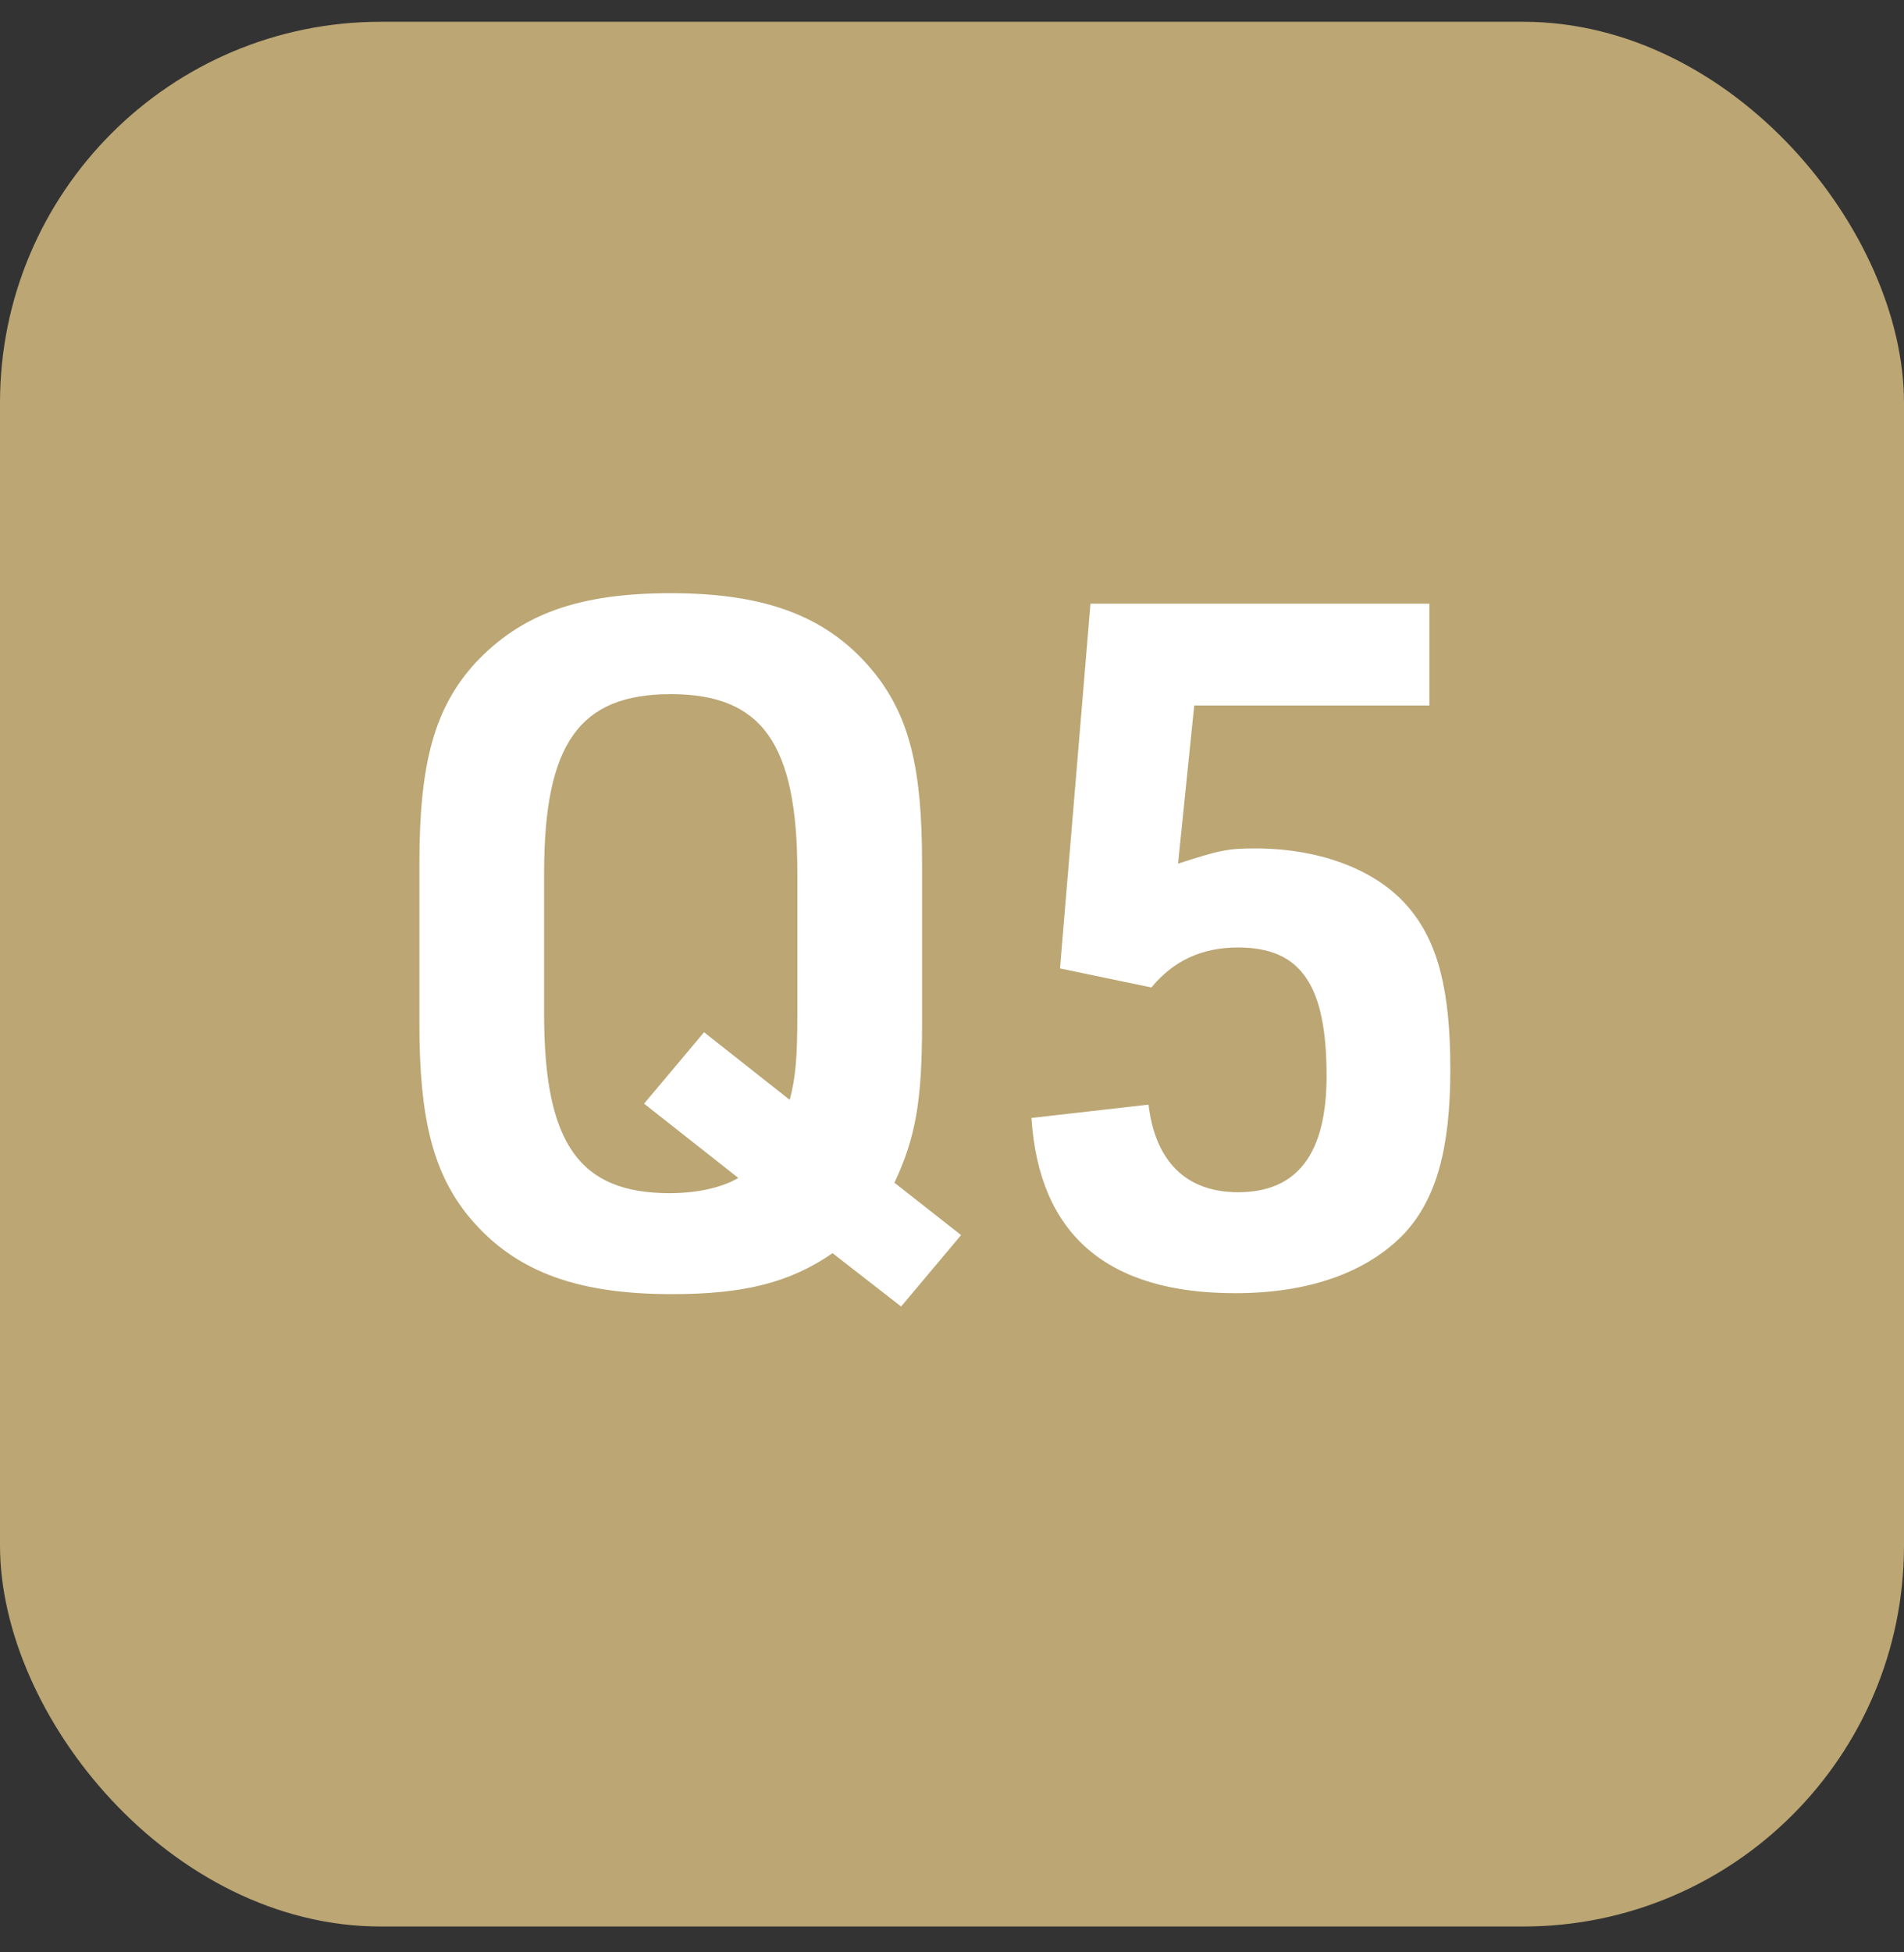
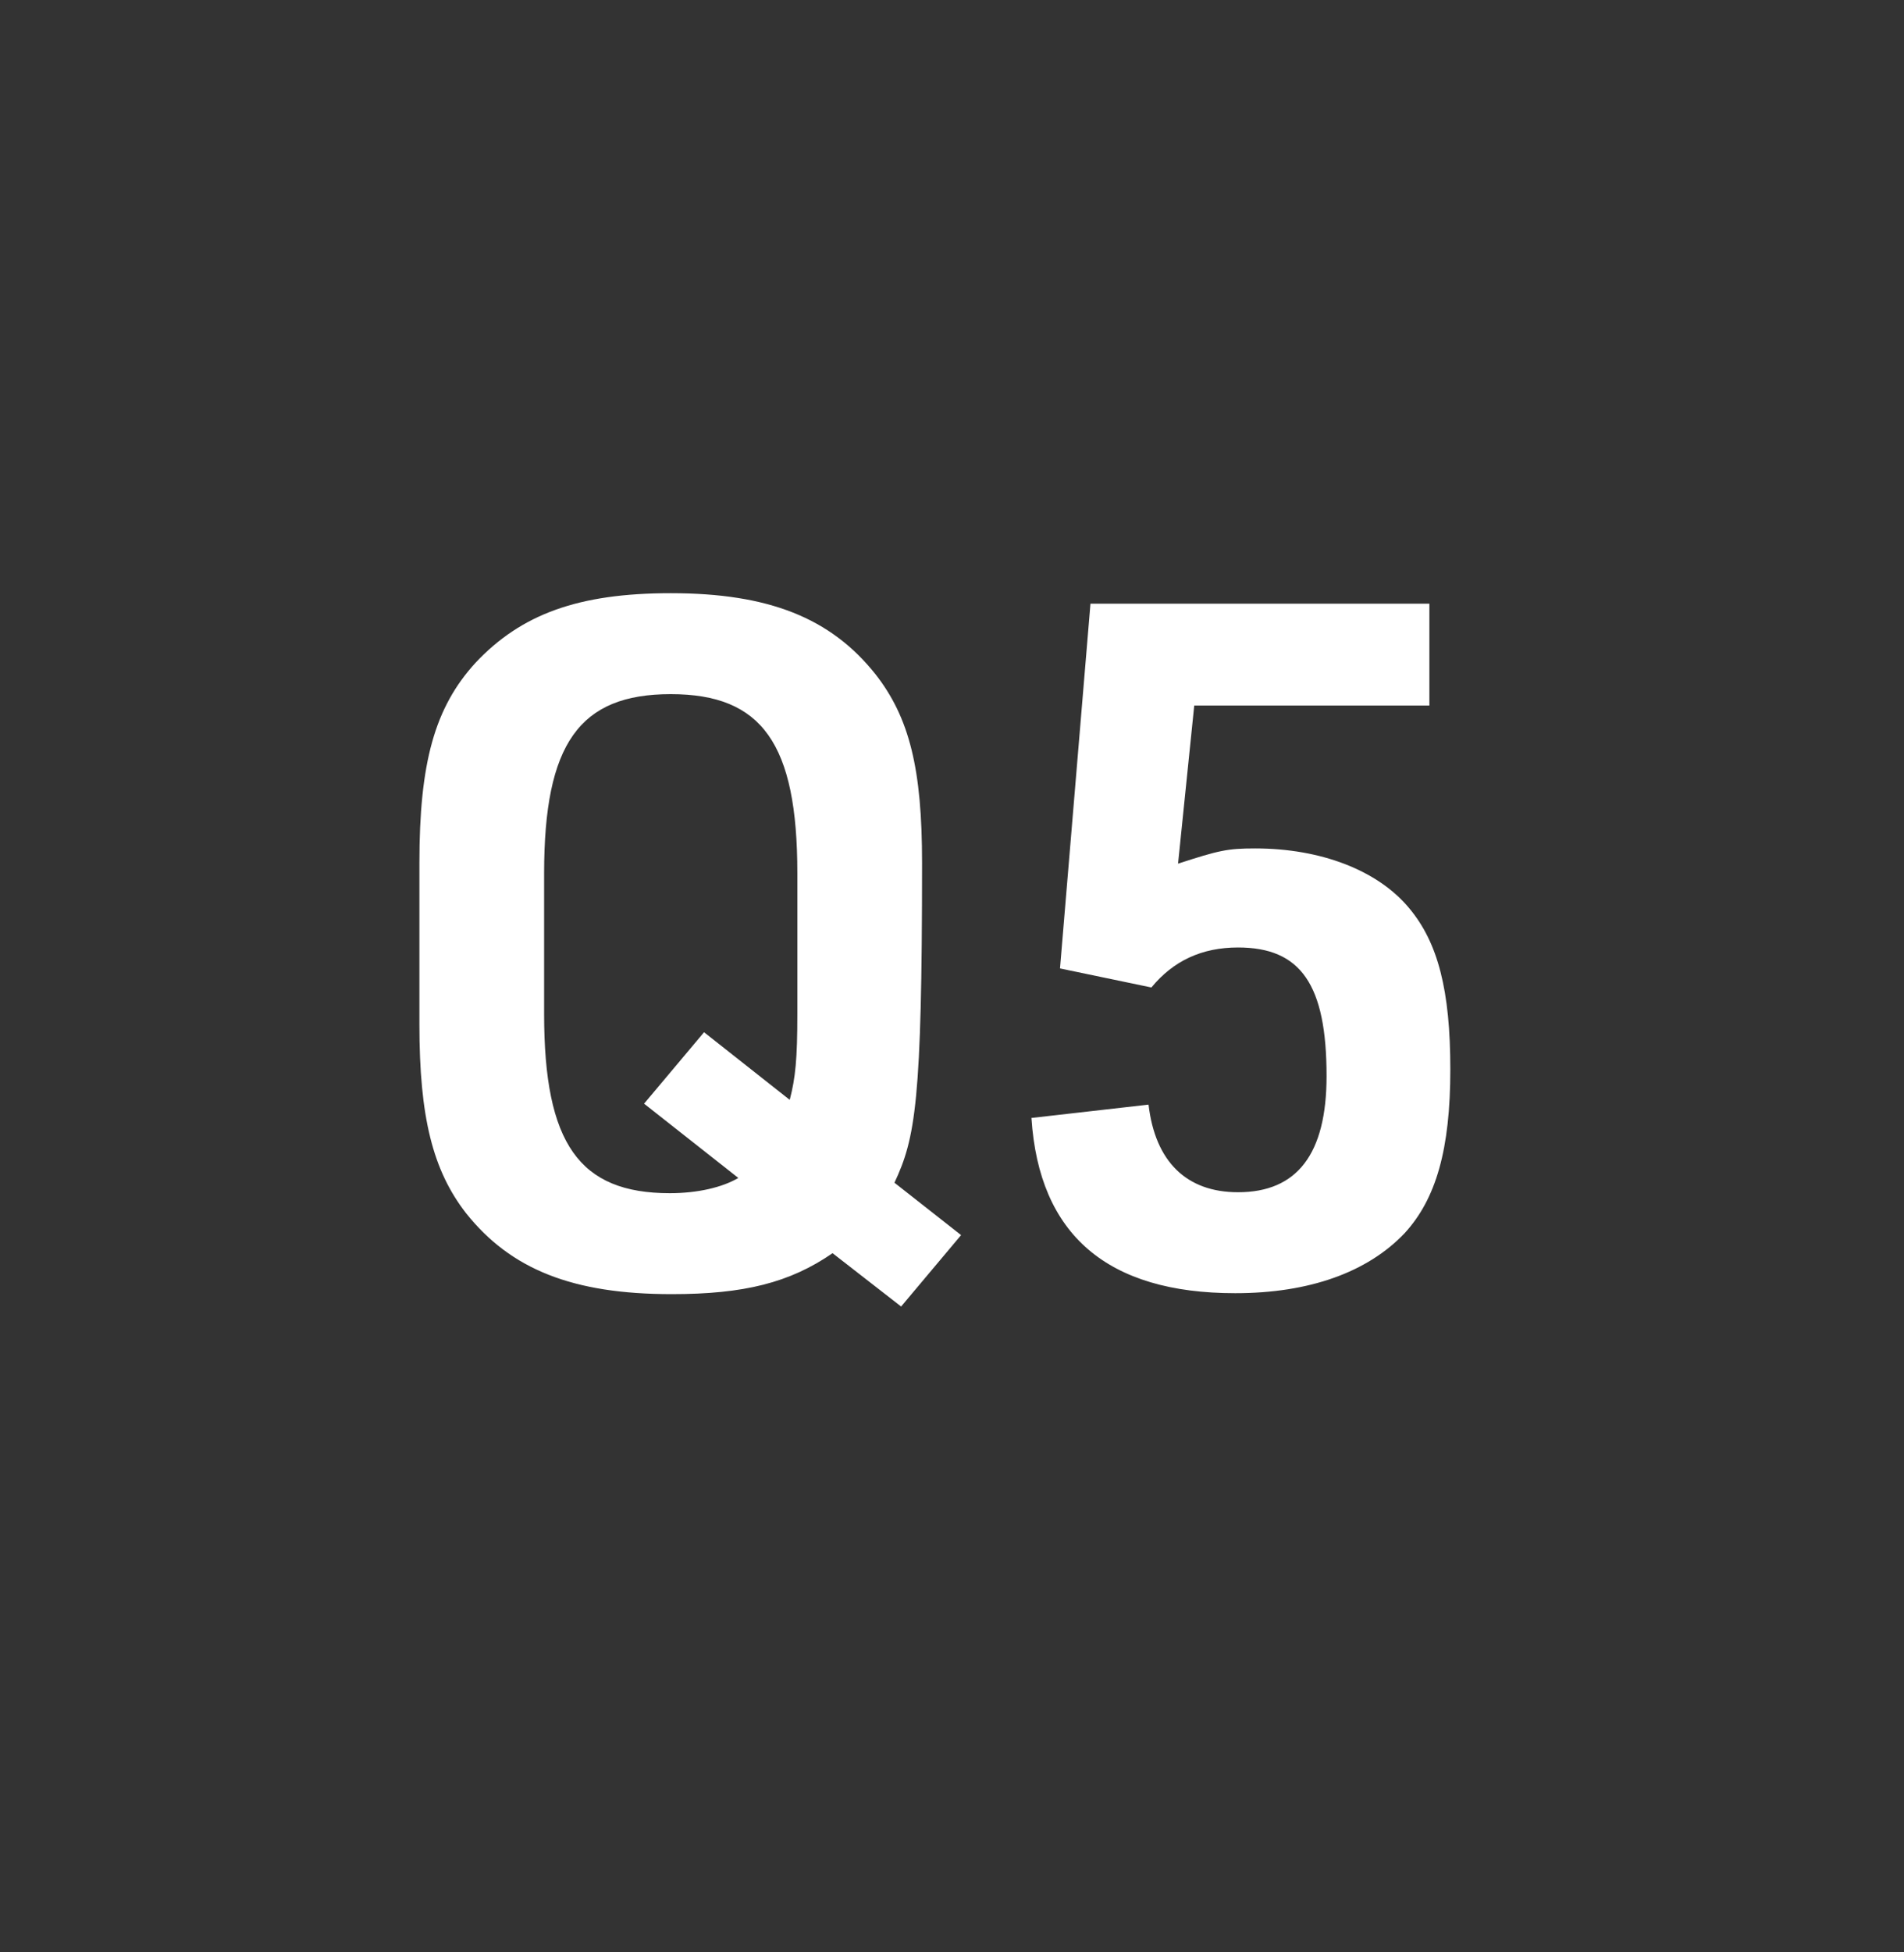
<svg xmlns="http://www.w3.org/2000/svg" width="40" height="41" viewBox="0 0 40 41" fill="none">
  <rect x="0" y="0" width="40" height="41" fill="#333333" stroke="none" />
-   <rect y="0.457" width="40" height="40" rx="8" fill="#BBA674" />
-   <path d="M18.931 27.437L17.491 26.317C16.591 26.937 15.631 27.177 14.111 27.177C12.031 27.177 10.731 26.657 9.791 25.477C9.091 24.577 8.811 23.457 8.811 21.517V18.117C8.811 16.017 9.131 14.857 9.991 13.917C10.951 12.897 12.151 12.457 14.091 12.457C16.151 12.457 17.451 12.977 18.391 14.157C19.111 15.077 19.371 16.157 19.371 18.117V21.517C19.371 23.137 19.231 23.897 18.791 24.837L20.191 25.937L18.931 27.437ZM15.511 24.737L13.531 23.177L14.791 21.677L16.591 23.097C16.711 22.637 16.751 22.237 16.751 21.297V18.337C16.751 15.617 16.011 14.577 14.091 14.577C12.171 14.577 11.431 15.617 11.431 18.337V21.297C11.431 24.017 12.171 25.057 14.071 25.057C14.651 25.057 15.171 24.937 15.511 24.737ZM22.269 20.337L22.909 12.677H30.029V14.817H25.089L24.749 18.137C25.609 17.857 25.789 17.817 26.369 17.817C27.749 17.817 28.949 18.277 29.609 19.077C30.209 19.797 30.469 20.797 30.469 22.457C30.469 24.137 30.169 25.177 29.509 25.897C28.729 26.717 27.509 27.157 25.949 27.157C23.269 27.157 21.829 25.937 21.669 23.477L24.129 23.197C24.269 24.397 24.929 25.037 26.009 25.037C27.249 25.037 27.869 24.237 27.869 22.597C27.869 20.677 27.329 19.897 26.009 19.897C25.249 19.897 24.649 20.177 24.189 20.737L22.269 20.337Z" fill="white" />
+   <path d="M18.931 27.437L17.491 26.317C16.591 26.937 15.631 27.177 14.111 27.177C12.031 27.177 10.731 26.657 9.791 25.477C9.091 24.577 8.811 23.457 8.811 21.517V18.117C8.811 16.017 9.131 14.857 9.991 13.917C10.951 12.897 12.151 12.457 14.091 12.457C16.151 12.457 17.451 12.977 18.391 14.157C19.111 15.077 19.371 16.157 19.371 18.117C19.371 23.137 19.231 23.897 18.791 24.837L20.191 25.937L18.931 27.437ZM15.511 24.737L13.531 23.177L14.791 21.677L16.591 23.097C16.711 22.637 16.751 22.237 16.751 21.297V18.337C16.751 15.617 16.011 14.577 14.091 14.577C12.171 14.577 11.431 15.617 11.431 18.337V21.297C11.431 24.017 12.171 25.057 14.071 25.057C14.651 25.057 15.171 24.937 15.511 24.737ZM22.269 20.337L22.909 12.677H30.029V14.817H25.089L24.749 18.137C25.609 17.857 25.789 17.817 26.369 17.817C27.749 17.817 28.949 18.277 29.609 19.077C30.209 19.797 30.469 20.797 30.469 22.457C30.469 24.137 30.169 25.177 29.509 25.897C28.729 26.717 27.509 27.157 25.949 27.157C23.269 27.157 21.829 25.937 21.669 23.477L24.129 23.197C24.269 24.397 24.929 25.037 26.009 25.037C27.249 25.037 27.869 24.237 27.869 22.597C27.869 20.677 27.329 19.897 26.009 19.897C25.249 19.897 24.649 20.177 24.189 20.737L22.269 20.337Z" fill="white" />
</svg>